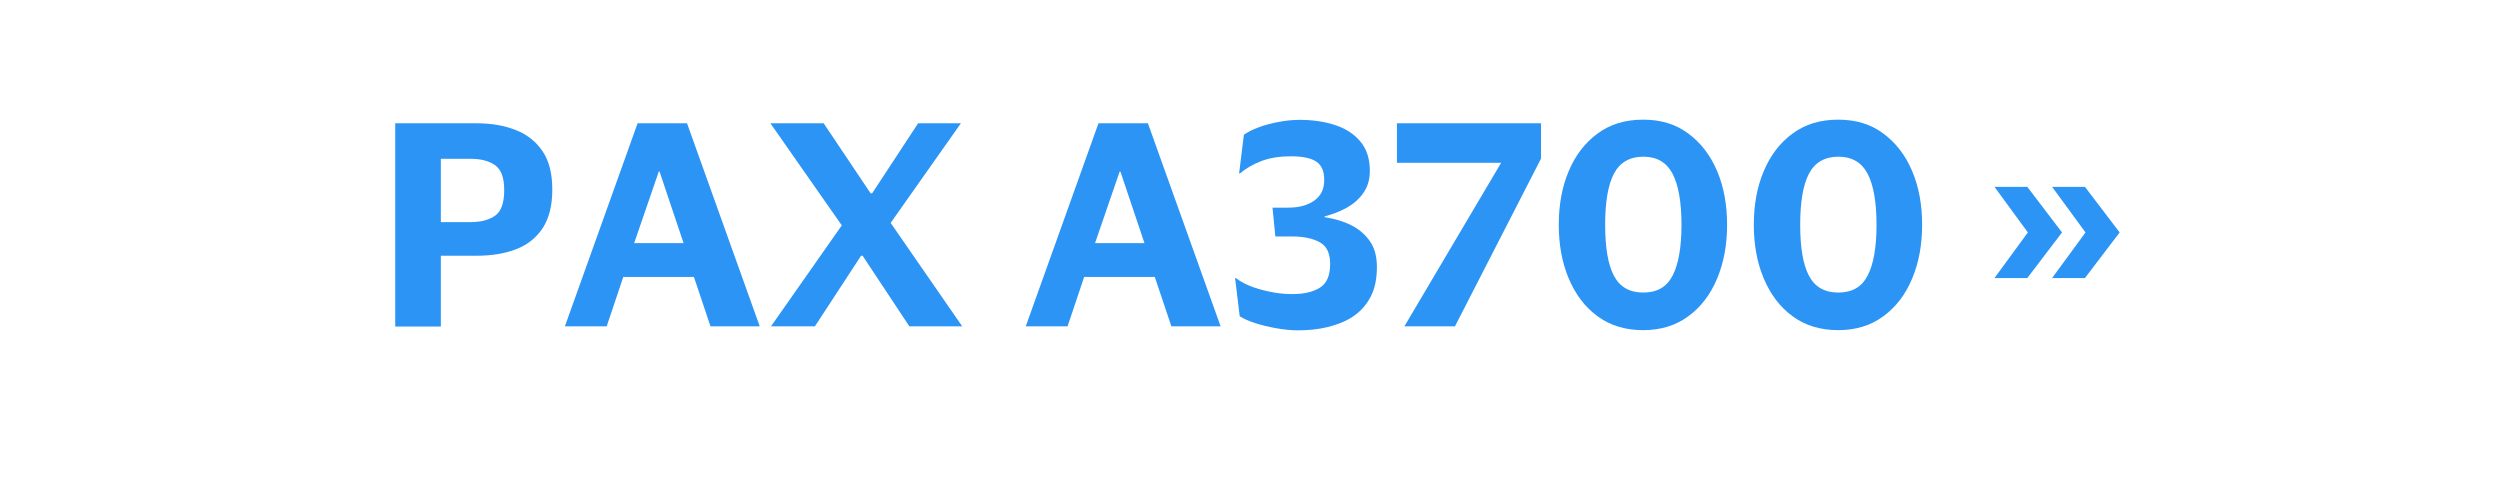
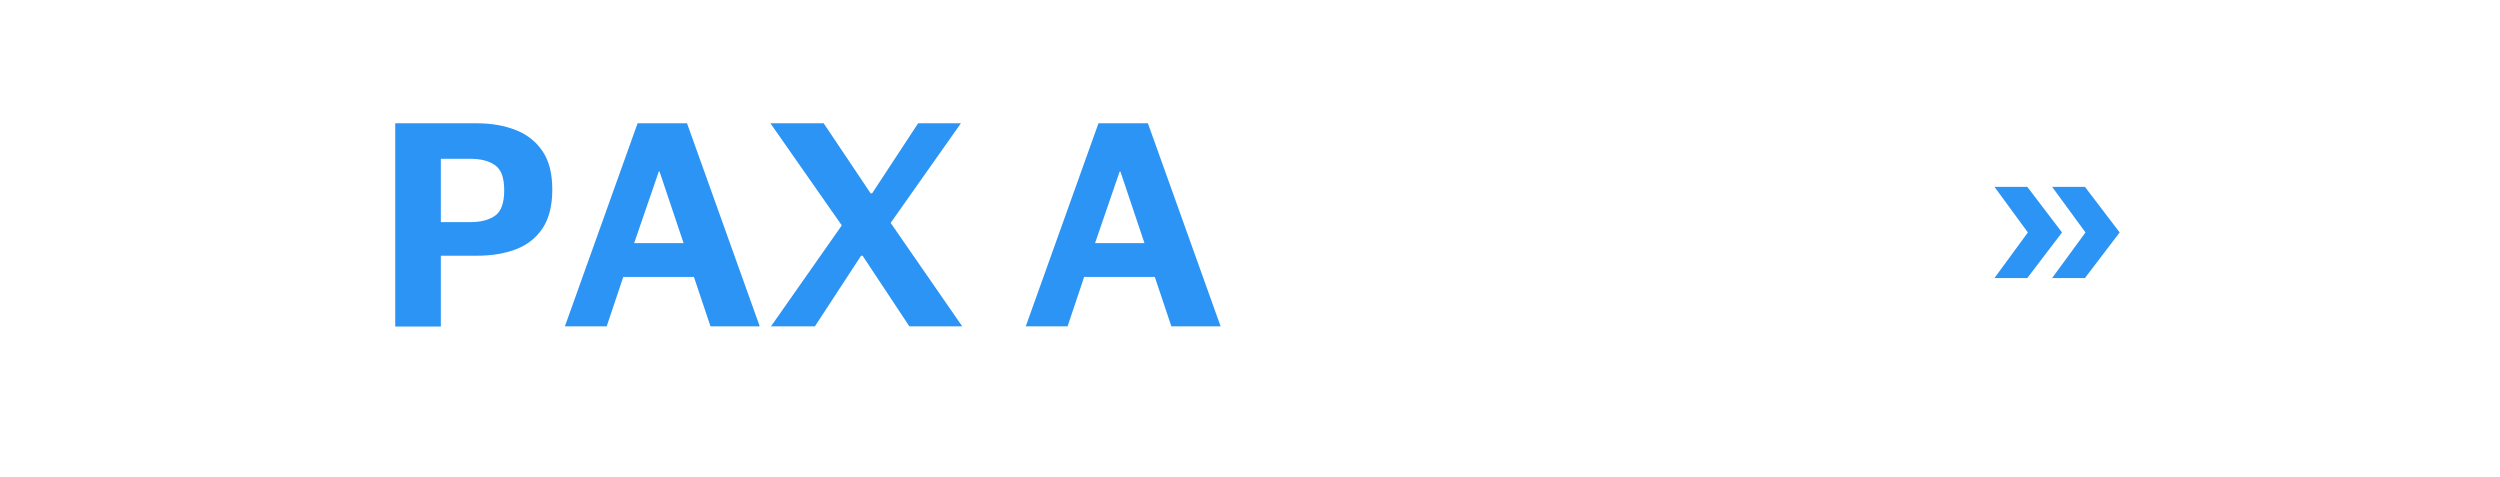
<svg xmlns="http://www.w3.org/2000/svg" id="Layer_1" viewBox="0 0 131 25">
  <path d="M20.71,17.1V6.46h4.27c.77,0,1.46.12,2.06.36.6.24,1.06.61,1.4,1.12.34.51.5,1.17.5,2s-.17,1.5-.5,2.01c-.34.51-.8.88-1.4,1.11-.6.23-1.28.34-2.06.34h-1.88v3.71h-2.39ZM24.63,8.32h-1.53v3.32h1.53c.58,0,1.02-.12,1.33-.35s.46-.67.46-1.32-.15-1.07-.46-1.3-.75-.35-1.33-.35Z" fill="#2b94f5" />
  <path d="M31.8,17.1h-2.2l3.81-10.64h2.59l3.81,10.64h-2.58l-.87-2.59h-3.7l-.87,2.59ZM33.23,12.74h2.59l-1.26-3.75h-.04l-1.29,3.75Z" fill="#2b94f5" />
  <path d="M40.4,17.1l3.71-5.29-3.74-5.35h2.79l2.46,3.67h.08l2.41-3.67h2.24l-3.68,5.22,3.75,5.42h-2.77l-2.45-3.7h-.08l-2.42,3.7h-2.3Z" fill="#2b94f5" />
  <path d="M55.95,17.1h-2.2l3.81-10.64h2.59l3.81,10.64h-2.58l-.87-2.59h-3.7l-.87,2.59ZM57.38,12.74h2.59l-1.26-3.75h-.04l-1.29,3.75Z" fill="#2b94f5" />
-   <path d="M72.15,13.98c0,.63-.11,1.17-.34,1.59-.22.42-.53.76-.92,1.02s-.84.43-1.33.55-1.01.17-1.55.17c-.35,0-.73-.04-1.13-.11-.4-.07-.77-.16-1.11-.27-.34-.11-.61-.23-.81-.36l-.24-2h.04c.27.21.59.37.94.49s.72.21,1.07.27c.35.06.67.08.94.08.62,0,1.1-.11,1.46-.34s.53-.64.53-1.24c0-.56-.18-.94-.55-1.14s-.85-.3-1.45-.3h-.87l-.15-1.51h.83c.56,0,1.01-.12,1.36-.37.35-.25.52-.6.52-1.07s-.13-.77-.4-.96-.71-.29-1.34-.29c-.59,0-1.1.08-1.53.24-.43.16-.82.38-1.15.66h-.04l.25-2.03c.2-.14.46-.27.78-.39.32-.12.67-.21,1.04-.28.37-.07.74-.11,1.11-.11.67,0,1.29.09,1.84.27.56.18,1,.47,1.33.86.33.39.5.9.5,1.53,0,.46-.11.85-.34,1.17-.22.32-.52.58-.88.78-.36.2-.75.34-1.15.45v.04c.51.08.98.21,1.39.42.42.21.74.49.99.85s.36.81.36,1.35Z" fill="#2b94f5" />
-   <path d="M80.75,8.31l-4.51,8.79h-2.65l5.07-8.57h-5.46v-2.07h7.55v1.85Z" fill="#2b94f5" />
-   <path d="M81.68,11.78c0-1.05.17-1.98.52-2.81.35-.83.85-1.49,1.51-1.97.66-.49,1.45-.73,2.39-.73s1.72.24,2.37.73c.66.49,1.16,1.14,1.51,1.97.35.83.52,1.77.52,2.81s-.17,1.97-.52,2.81-.85,1.5-1.51,1.98c-.66.49-1.45.73-2.37.73s-1.73-.24-2.39-.73c-.66-.48-1.16-1.15-1.51-1.98s-.52-1.77-.52-2.81ZM88.11,11.78c0-1.2-.16-2.09-.47-2.68-.31-.59-.82-.89-1.53-.89s-1.23.3-1.54.89c-.31.59-.46,1.49-.46,2.68s.15,2.09.46,2.67c.31.59.82.88,1.54.88s1.22-.29,1.53-.88c.31-.59.47-1.48.47-2.67Z" fill="#2b94f5" />
-   <path d="M91.9,11.78c0-1.05.17-1.98.52-2.81.35-.83.85-1.49,1.51-1.97.66-.49,1.45-.73,2.39-.73s1.72.24,2.37.73c.66.49,1.16,1.14,1.51,1.97.35.83.52,1.77.52,2.81s-.17,1.97-.52,2.81-.85,1.5-1.51,1.98c-.66.49-1.45.73-2.37.73s-1.73-.24-2.39-.73c-.66-.48-1.16-1.15-1.51-1.98s-.52-1.77-.52-2.81ZM98.33,11.78c0-1.2-.16-2.09-.47-2.68-.31-.59-.82-.89-1.53-.89s-1.23.3-1.54.89c-.31.59-.46,1.49-.46,2.68s.15,2.09.46,2.67c.31.59.82.88,1.54.88s1.22-.29,1.53-.88c.31-.59.47-1.48.47-2.67Z" fill="#2b94f5" />
  <path d="M106.23,14.57h-1.72l1.75-2.39-1.75-2.39h1.72l1.82,2.39-1.82,2.39ZM109.25,14.57h-1.72l1.75-2.39-1.75-2.39h1.72l1.82,2.39-1.82,2.39Z" fill="#2b94f5" />
</svg>